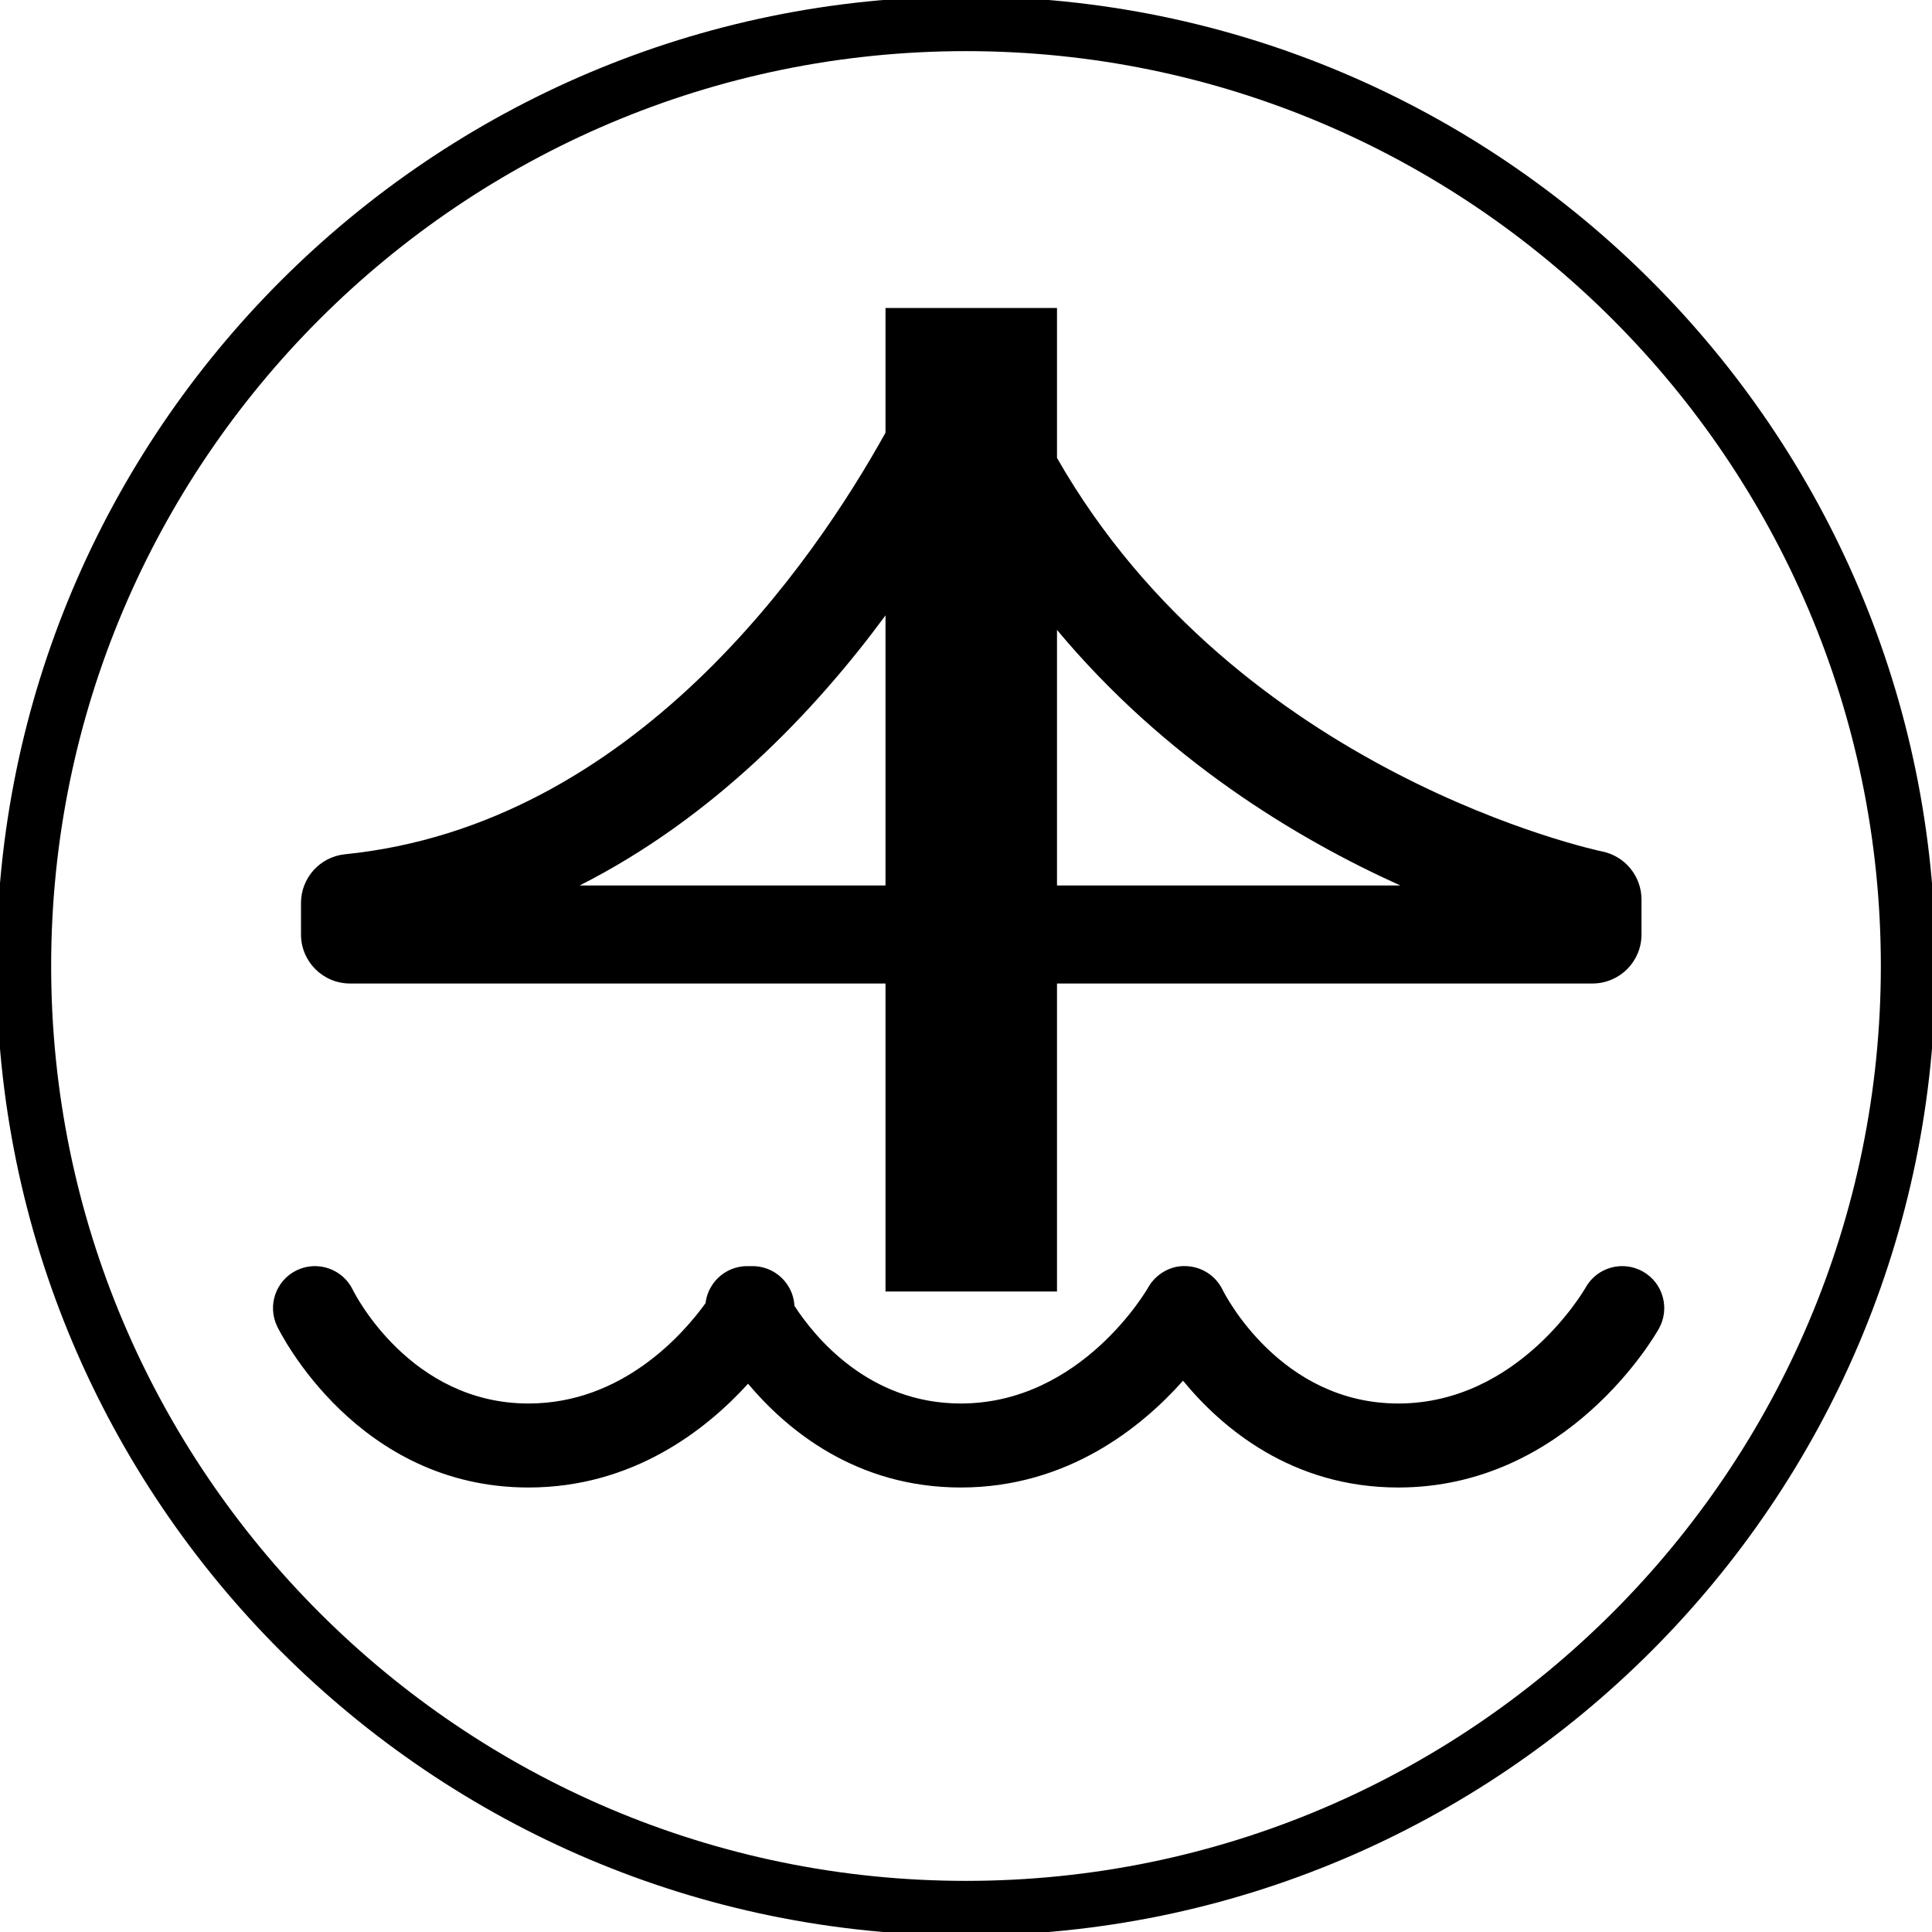
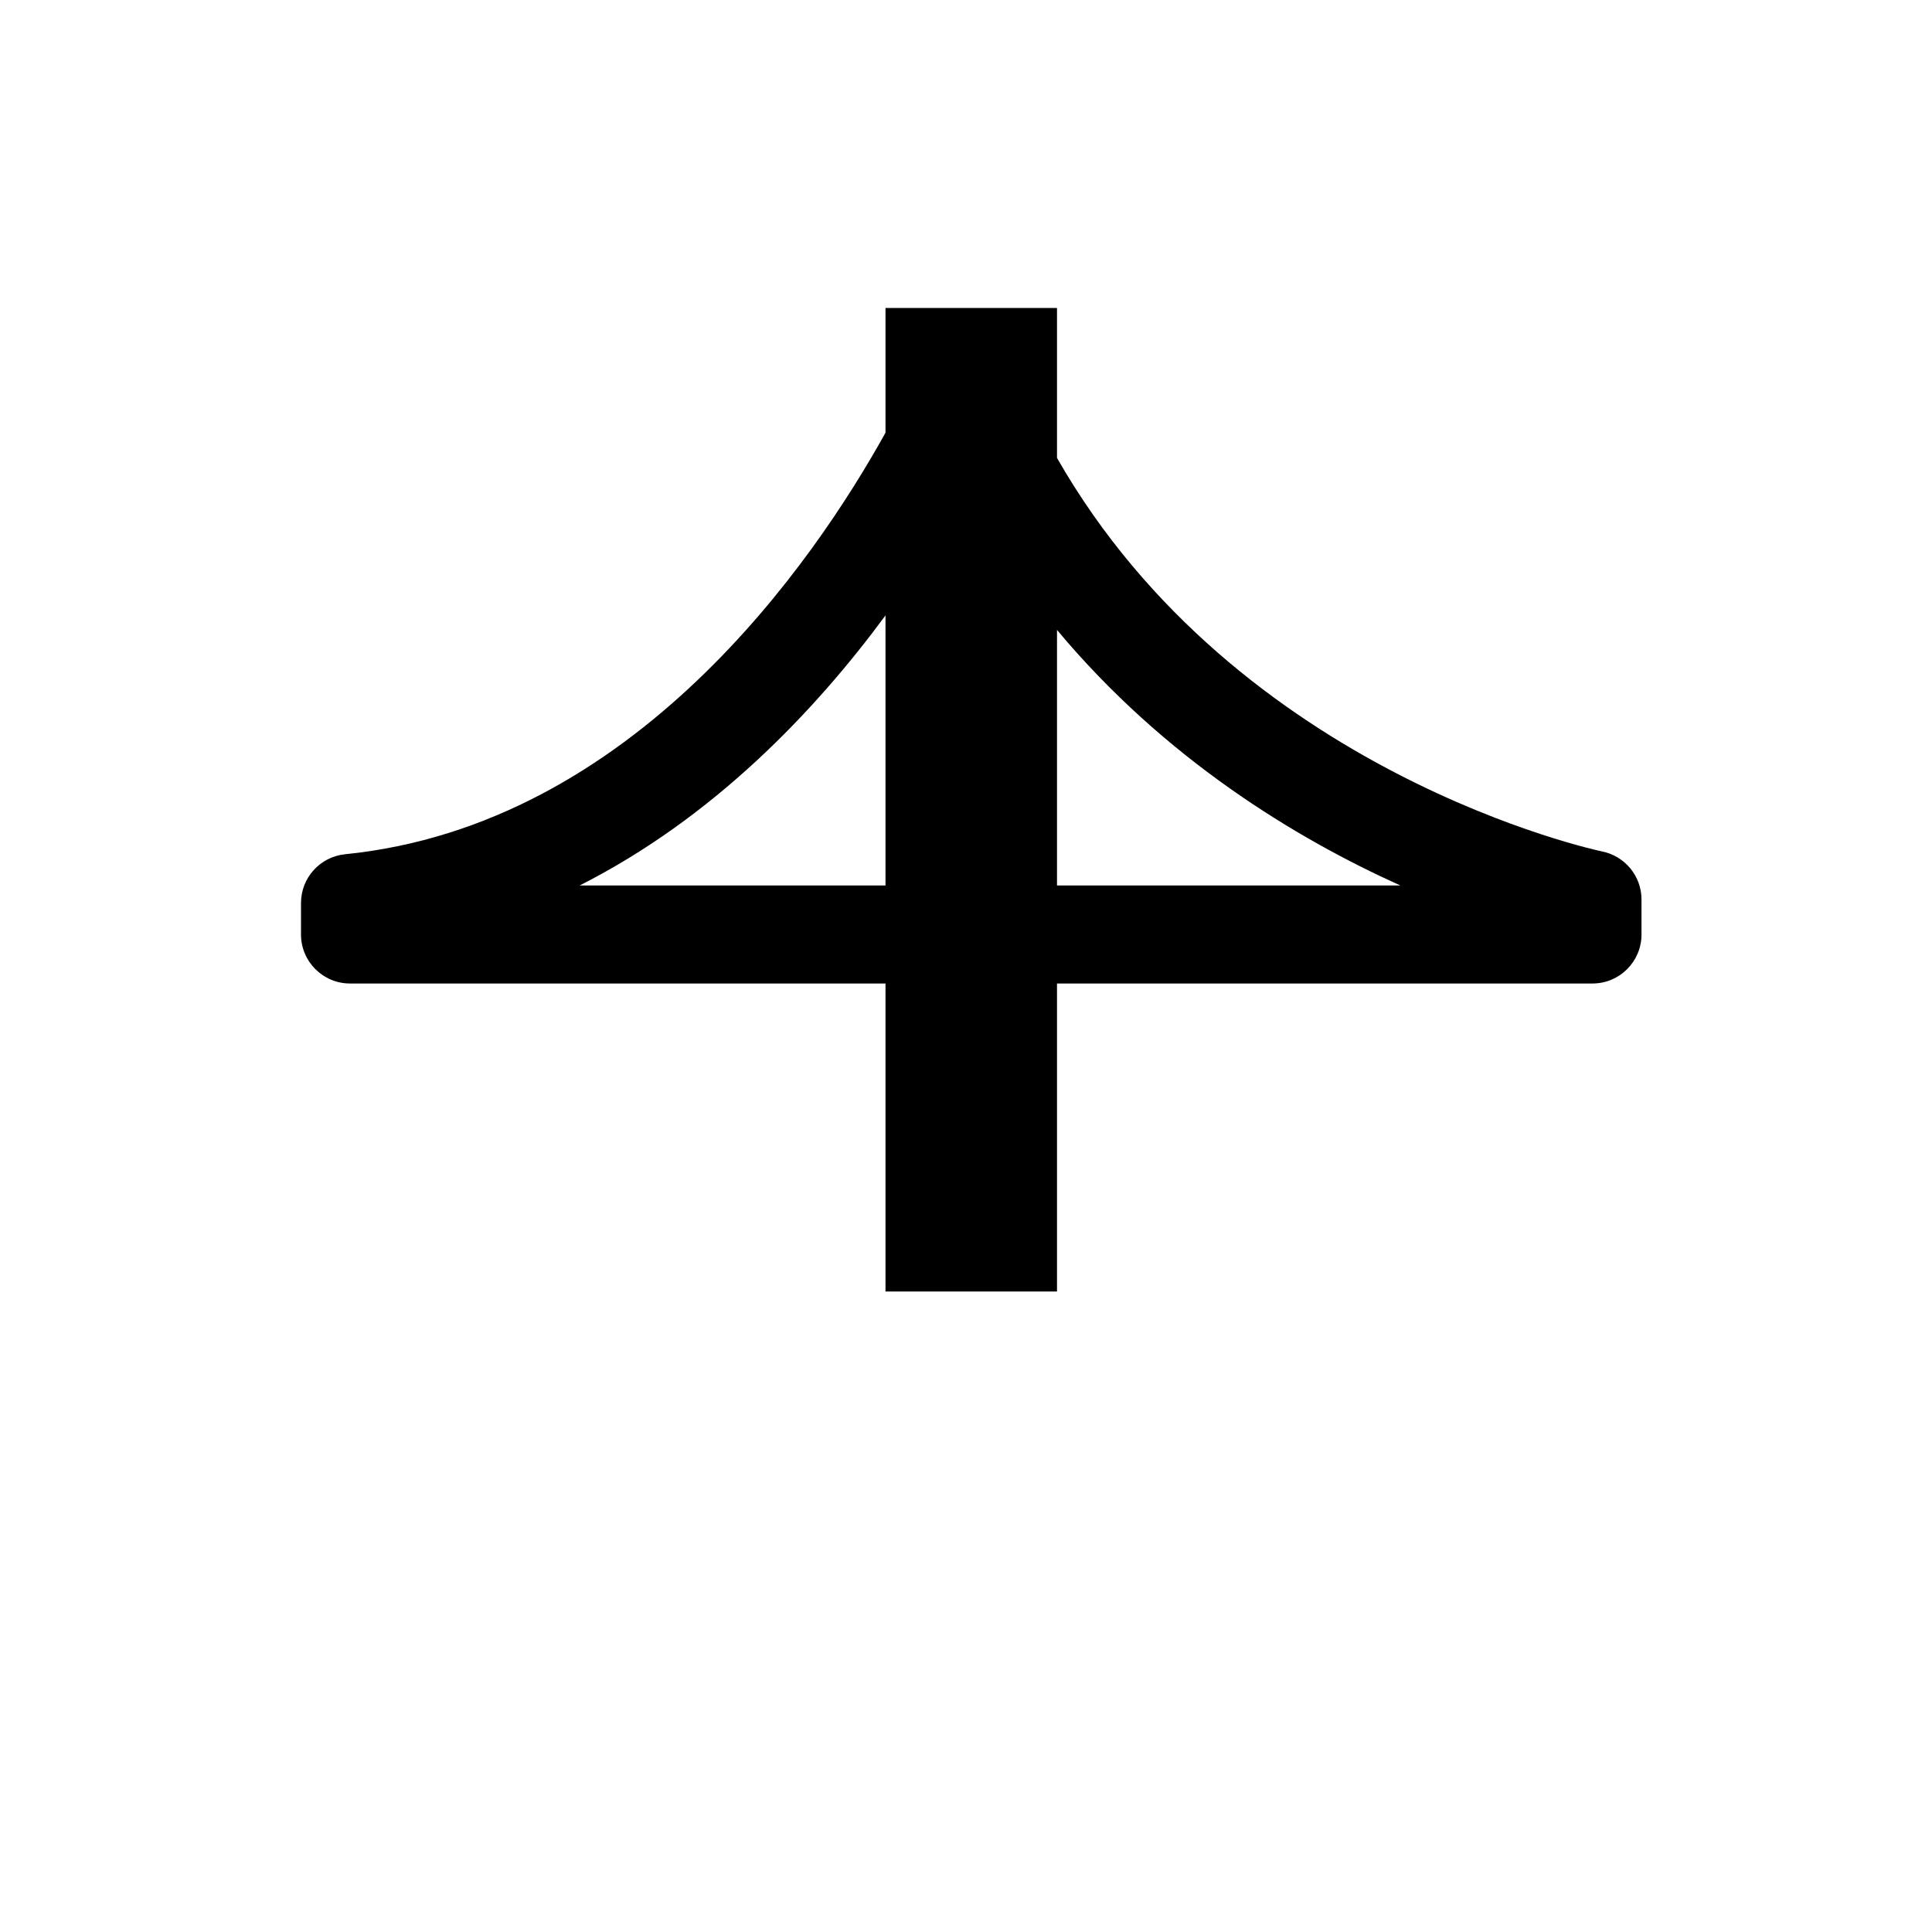
<svg xmlns="http://www.w3.org/2000/svg" version="1.1" id="Layer_1" x="0px" y="0px" width="69px" height="69px" viewBox="0 0 69 69" enable-background="new 0 0 69 69" xml:space="preserve">
-   <path d="M34.5,69.125c-19.092,0-34.625-15.532-34.625-34.625c0-19.092,15.533-34.625,34.625-34.625  c19.093,0,34.625,15.533,34.625,34.625C69.125,53.593,53.594,69.125,34.5,69.125z M34.5,1.826C16.484,1.826,1.827,16.483,1.827,34.5  S16.484,67.174,34.5,67.174c18.017,0,32.673-14.657,32.673-32.674S52.518,1.826,34.5,1.826z" />
-   <path d="M49.938,53.125c-3.813,0-6.315-2.143-7.687-3.814c-1.472,1.656-4.122,3.814-7.938,3.814c-3.731,0-6.208-2.052-7.597-3.706  c-1.49,1.64-4.107,3.706-7.841,3.706c-6.12,0-8.861-5.518-8.975-5.753c-0.361-0.745-0.049-1.643,0.696-2.004  c0.746-0.36,1.643-0.048,2.004,0.697c0.079,0.16,2.06,4.06,6.275,4.06c3.344,0,5.505-2.453,6.323-3.583  c0.026-0.217,0.099-0.429,0.219-0.62c0.274-0.438,0.754-0.703,1.271-0.703h0.188c0.533,0,1.025,0.282,1.294,0.742  c0.123,0.209,0.19,0.441,0.203,0.677c0.729,1.121,2.657,3.487,5.94,3.487c4.321,0,6.668-4.099,6.691-4.14  c0.273-0.487,0.81-0.795,1.354-0.766c0.559,0.017,1.062,0.343,1.306,0.846c0.079,0.16,2.06,4.06,6.274,4.06  c4.321,0,6.668-4.099,6.691-4.14c0.405-0.724,1.318-0.979,2.042-0.575c0.723,0.405,0.98,1.319,0.575,2.042  C59.116,47.684,55.997,53.125,49.938,53.125z" />
  <path d="M57.219,30.409c-0.143-0.028-13.018-2.758-19.469-14.055V11h-6.125v4.454c-2.551,4.597-8.983,14.014-19.301,15.055  c-0.894,0.09-1.574,0.843-1.574,1.741v1.125c0,0.966,0.784,1.75,1.75,1.75h19.125v11h6.125v-11h19.125c0.967,0,1.75-0.784,1.75-1.75  v-1.25C58.625,31.292,58.035,30.574,57.219,30.409z M20.7,31.625c4.779-2.417,8.397-6.217,10.925-9.646v9.646H20.7z M37.75,31.625  v-9.128c3.844,4.606,8.529,7.445,12.264,9.128H37.75z" />
</svg>